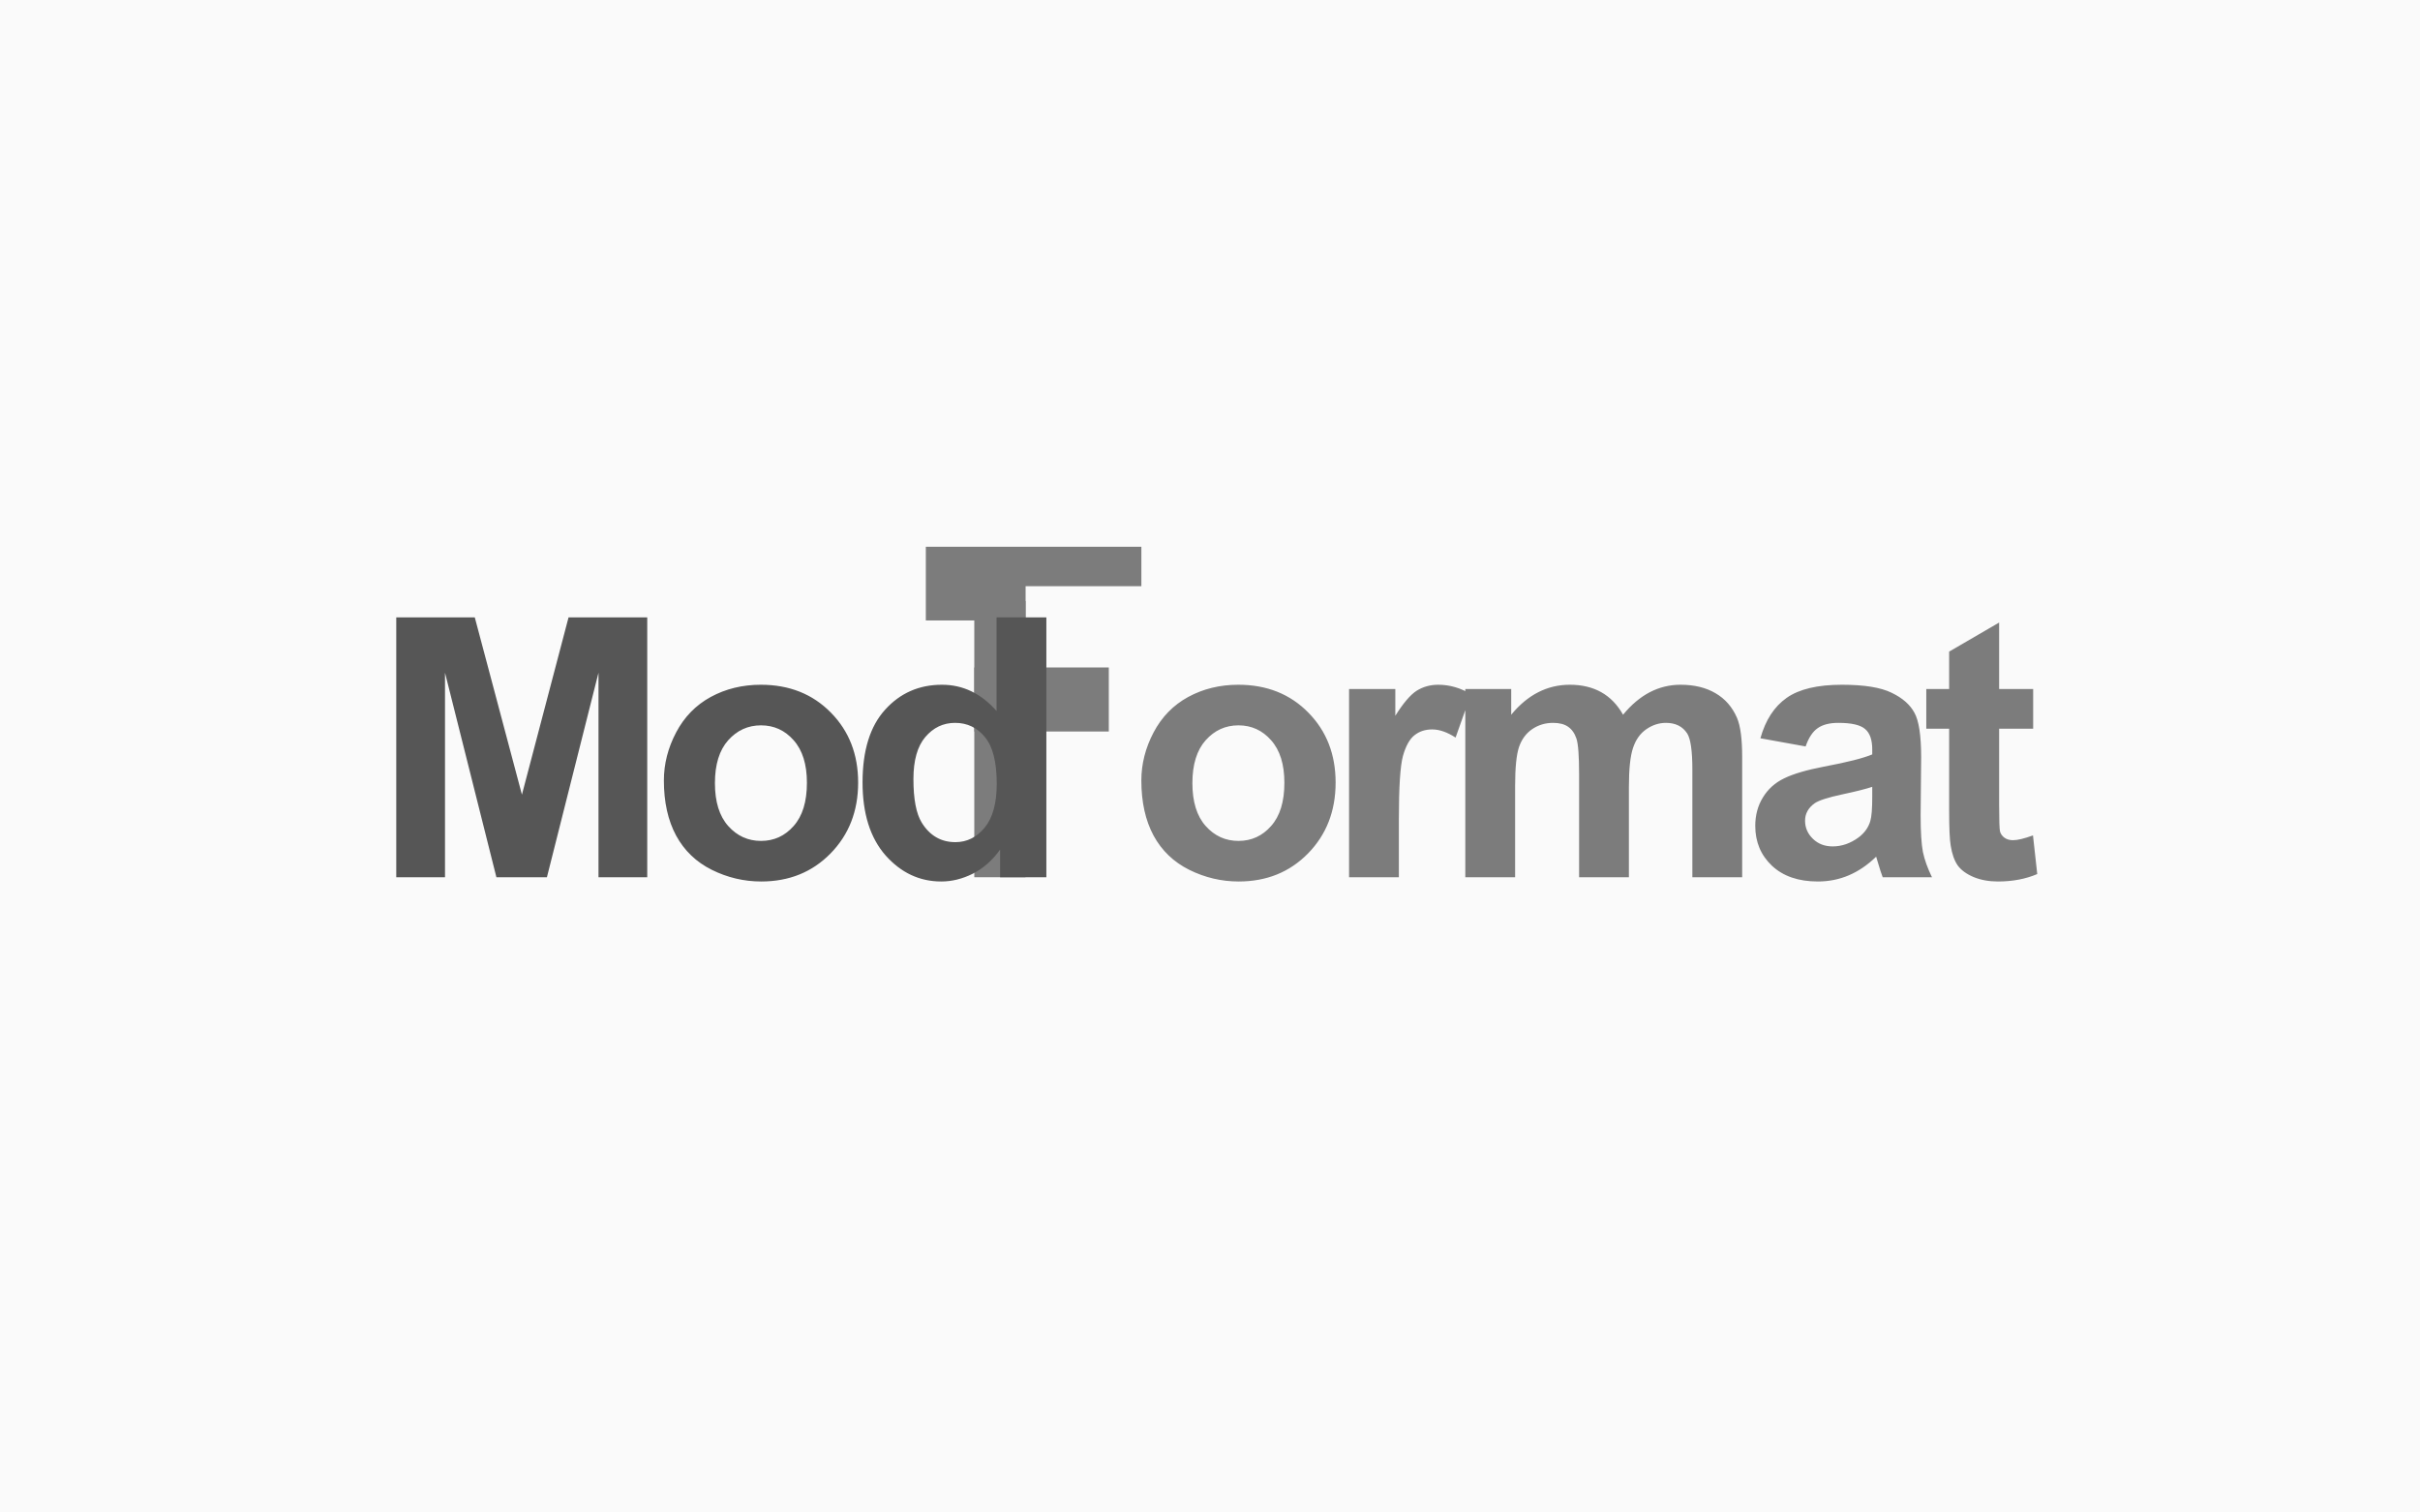
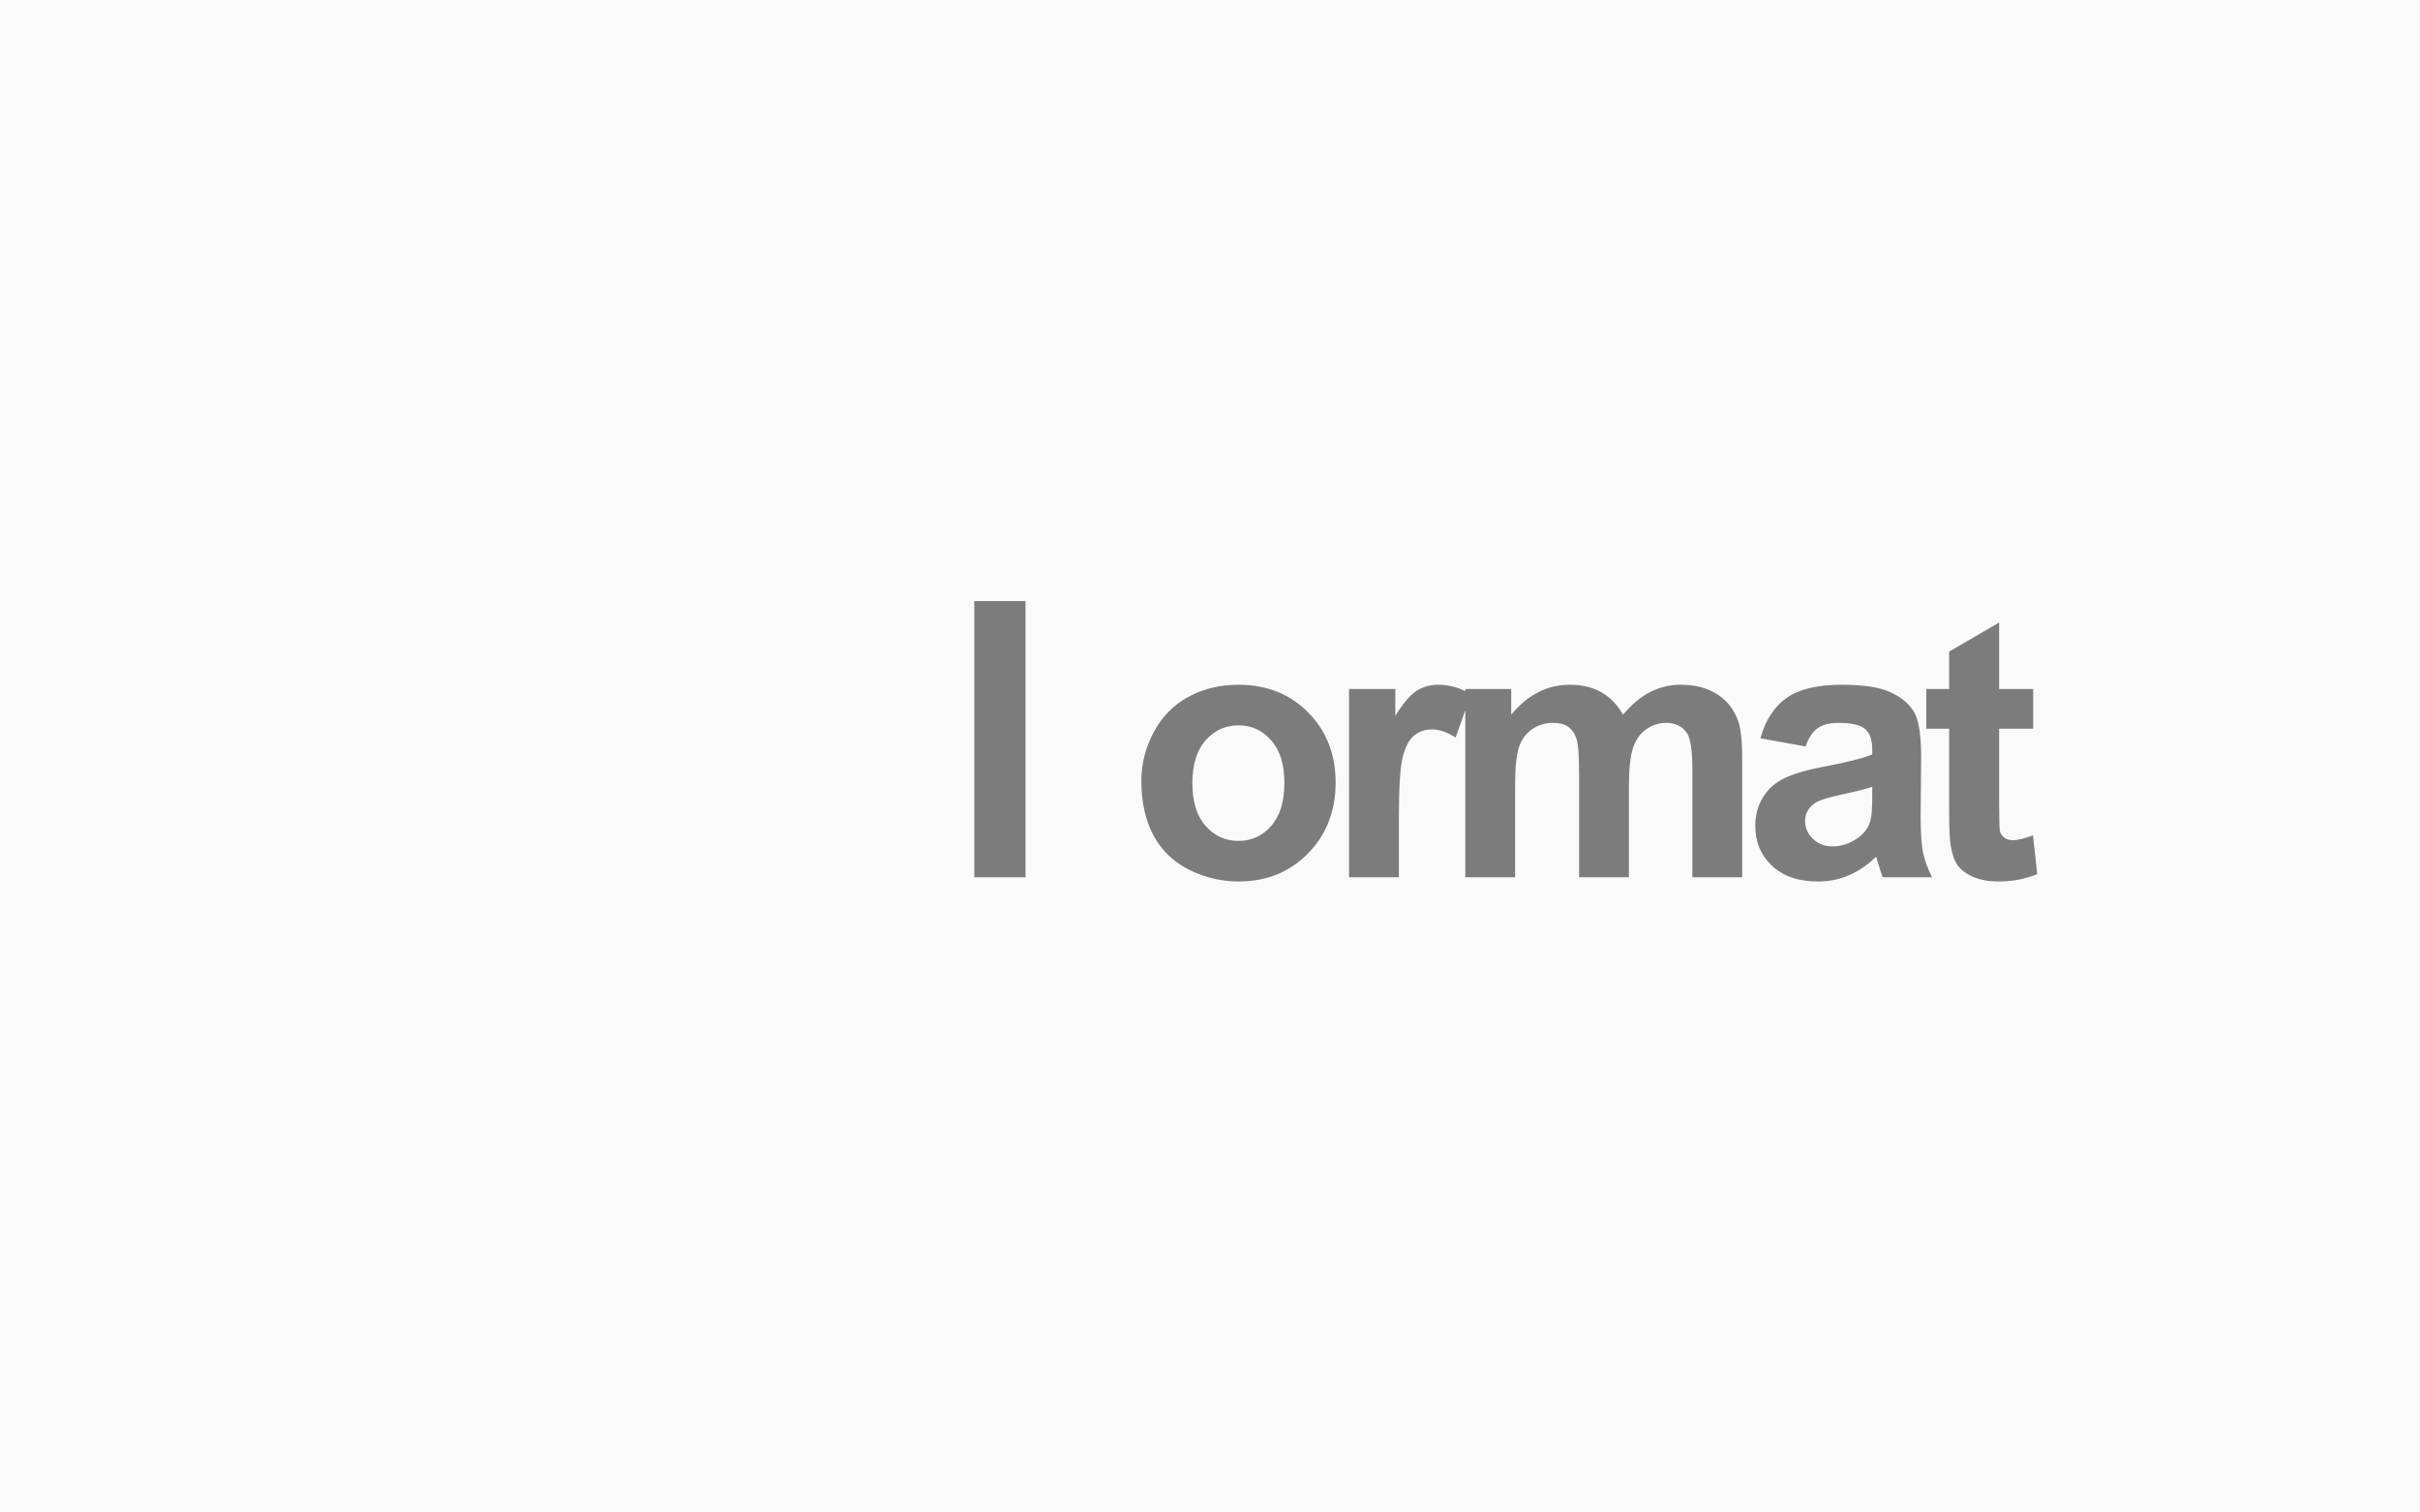
<svg xmlns="http://www.w3.org/2000/svg" width="160" height="100" viewBox="0 0 160 100" fill="none">
  <rect width="160" height="100" fill="#FAFAFA" />
  <path d="M75.461 51.602C75.461 50.508 75.731 49.449 76.269 48.426C76.809 47.402 77.57 46.621 78.555 46.082C79.547 45.543 80.652 45.273 81.871 45.273C83.754 45.273 85.297 45.887 86.5 47.113C87.703 48.332 88.305 49.875 88.305 51.742C88.305 53.625 87.695 55.188 86.477 56.43C85.266 57.664 83.738 58.281 81.894 58.281C80.754 58.281 79.664 58.023 78.625 57.508C77.594 56.992 76.809 56.238 76.269 55.246C75.731 54.246 75.461 53.031 75.461 51.602ZM78.836 51.777C78.836 53.012 79.129 53.957 79.715 54.613C80.301 55.27 81.023 55.598 81.883 55.598C82.742 55.598 83.461 55.27 84.039 54.613C84.625 53.957 84.918 53.004 84.918 51.754C84.918 50.535 84.625 49.598 84.039 48.941C83.461 48.285 82.742 47.957 81.883 47.957C81.023 47.957 80.301 48.285 79.715 48.941C79.129 49.598 78.836 50.543 78.836 51.777ZM92.487 58H89.194V45.555H92.252V47.324C92.776 46.488 93.245 45.938 93.659 45.672C94.081 45.406 94.557 45.273 95.088 45.273C95.838 45.273 96.561 45.48 97.256 45.895L96.237 48.766C95.682 48.406 95.167 48.227 94.69 48.227C94.229 48.227 93.838 48.355 93.518 48.613C93.198 48.863 92.944 49.32 92.756 49.984C92.577 50.648 92.487 52.039 92.487 54.156V58ZM96.88 45.555H99.915V47.254C101.001 45.934 102.294 45.273 103.794 45.273C104.591 45.273 105.282 45.438 105.868 45.766C106.454 46.094 106.935 46.59 107.31 47.254C107.857 46.59 108.446 46.094 109.079 45.766C109.712 45.438 110.388 45.273 111.107 45.273C112.021 45.273 112.794 45.461 113.427 45.836C114.06 46.203 114.532 46.746 114.845 47.465C115.071 47.996 115.185 48.855 115.185 50.043V58H111.892V50.887C111.892 49.652 111.778 48.855 111.552 48.496C111.247 48.027 110.778 47.793 110.146 47.793C109.685 47.793 109.251 47.934 108.845 48.215C108.439 48.496 108.146 48.91 107.966 49.457C107.786 49.996 107.696 50.852 107.696 52.023V58H104.403V51.18C104.403 49.969 104.345 49.188 104.228 48.836C104.11 48.484 103.927 48.223 103.677 48.051C103.435 47.879 103.103 47.793 102.681 47.793C102.173 47.793 101.716 47.93 101.31 48.203C100.903 48.477 100.61 48.871 100.431 49.387C100.259 49.902 100.173 50.758 100.173 51.953V58H96.88V45.555ZM119.379 49.352L116.39 48.812C116.726 47.609 117.304 46.719 118.125 46.141C118.945 45.562 120.164 45.273 121.781 45.273C123.25 45.273 124.343 45.449 125.062 45.801C125.781 46.145 126.285 46.586 126.574 47.125C126.871 47.656 127.019 48.637 127.019 50.066L126.984 53.91C126.984 55.004 127.035 55.812 127.136 56.336C127.246 56.852 127.445 57.406 127.734 58H124.476C124.39 57.781 124.285 57.457 124.16 57.027C124.105 56.832 124.066 56.703 124.043 56.641C123.48 57.188 122.879 57.598 122.238 57.871C121.597 58.145 120.914 58.281 120.187 58.281C118.906 58.281 117.894 57.934 117.152 57.238C116.418 56.543 116.05 55.664 116.05 54.602C116.05 53.898 116.218 53.273 116.554 52.727C116.89 52.172 117.359 51.75 117.961 51.461C118.57 51.164 119.445 50.906 120.586 50.688C122.125 50.398 123.191 50.129 123.785 49.879V49.551C123.785 48.918 123.629 48.469 123.316 48.203C123.004 47.93 122.414 47.793 121.547 47.793C120.961 47.793 120.504 47.91 120.175 48.145C119.847 48.371 119.582 48.773 119.379 49.352ZM123.785 52.023C123.363 52.164 122.695 52.332 121.781 52.527C120.867 52.723 120.269 52.914 119.988 53.102C119.558 53.406 119.343 53.793 119.343 54.262C119.343 54.723 119.515 55.121 119.859 55.457C120.203 55.793 120.64 55.961 121.172 55.961C121.765 55.961 122.332 55.766 122.871 55.375C123.269 55.078 123.531 54.715 123.656 54.285C123.742 54.004 123.785 53.469 123.785 52.68V52.023ZM134.424 45.555V48.18H132.174V53.195C132.174 54.211 132.194 54.805 132.233 54.977C132.28 55.141 132.377 55.277 132.526 55.387C132.682 55.496 132.869 55.551 133.088 55.551C133.393 55.551 133.834 55.445 134.412 55.234L134.694 57.789C133.928 58.117 133.061 58.281 132.092 58.281C131.498 58.281 130.963 58.184 130.487 57.988C130.01 57.785 129.658 57.527 129.432 57.215C129.213 56.895 129.061 56.465 128.975 55.926C128.905 55.543 128.869 54.77 128.869 53.605V48.18H127.358V45.555H128.869V43.082L132.174 41.16V45.555H134.424Z" fill="#7C7C7C" />
  <rect x="64.416" y="39.742" width="3.388" height="18.258" fill="#7C7C7C" />
-   <rect x="64.416" y="44.13" width="8.893" height="4.235" fill="#7C7C7C" />
-   <path d="M61.212 36.15H75.463V38.757H67.809V41.022H61.212V36.15Z" fill="#7C7C7C" />
-   <path d="M26.199 58V40.82H31.391L34.508 52.539L37.59 40.82H42.793V58H39.57V44.477L36.16 58H32.82L29.422 44.477V58H26.199ZM43.893 51.602C43.893 50.508 44.163 49.449 44.702 48.426C45.241 47.402 46.002 46.621 46.987 46.082C47.979 45.543 49.084 45.273 50.303 45.273C52.186 45.273 53.729 45.887 54.932 47.113C56.135 48.332 56.737 49.875 56.737 51.742C56.737 53.625 56.127 55.188 54.909 56.43C53.698 57.664 52.17 58.281 50.327 58.281C49.186 58.281 48.096 58.023 47.057 57.508C46.026 56.992 45.241 56.238 44.702 55.246C44.163 54.246 43.893 53.031 43.893 51.602ZM47.268 51.777C47.268 53.012 47.561 53.957 48.147 54.613C48.733 55.27 49.456 55.598 50.315 55.598C51.174 55.598 51.893 55.27 52.471 54.613C53.057 53.957 53.35 53.004 53.35 51.754C53.35 50.535 53.057 49.598 52.471 48.941C51.893 48.285 51.174 47.957 50.315 47.957C49.456 47.957 48.733 48.285 48.147 48.941C47.561 49.598 47.268 50.543 47.268 51.777ZM69.181 58H66.122V56.172C65.614 56.883 65.013 57.414 64.317 57.766C63.63 58.109 62.935 58.281 62.232 58.281C60.802 58.281 59.575 57.707 58.552 56.559C57.536 55.402 57.028 53.793 57.028 51.73C57.028 49.621 57.525 48.02 58.517 46.926C59.509 45.824 60.763 45.273 62.278 45.273C63.669 45.273 64.872 45.852 65.888 47.008V40.82H69.181V58ZM60.392 51.508C60.392 52.836 60.575 53.797 60.943 54.391C61.474 55.25 62.216 55.68 63.169 55.68C63.927 55.68 64.571 55.359 65.103 54.719C65.634 54.07 65.9 53.105 65.9 51.824C65.9 50.395 65.642 49.367 65.126 48.742C64.611 48.109 63.95 47.793 63.146 47.793C62.364 47.793 61.708 48.105 61.177 48.73C60.653 49.348 60.392 50.273 60.392 51.508Z" fill="#565656" />
</svg>